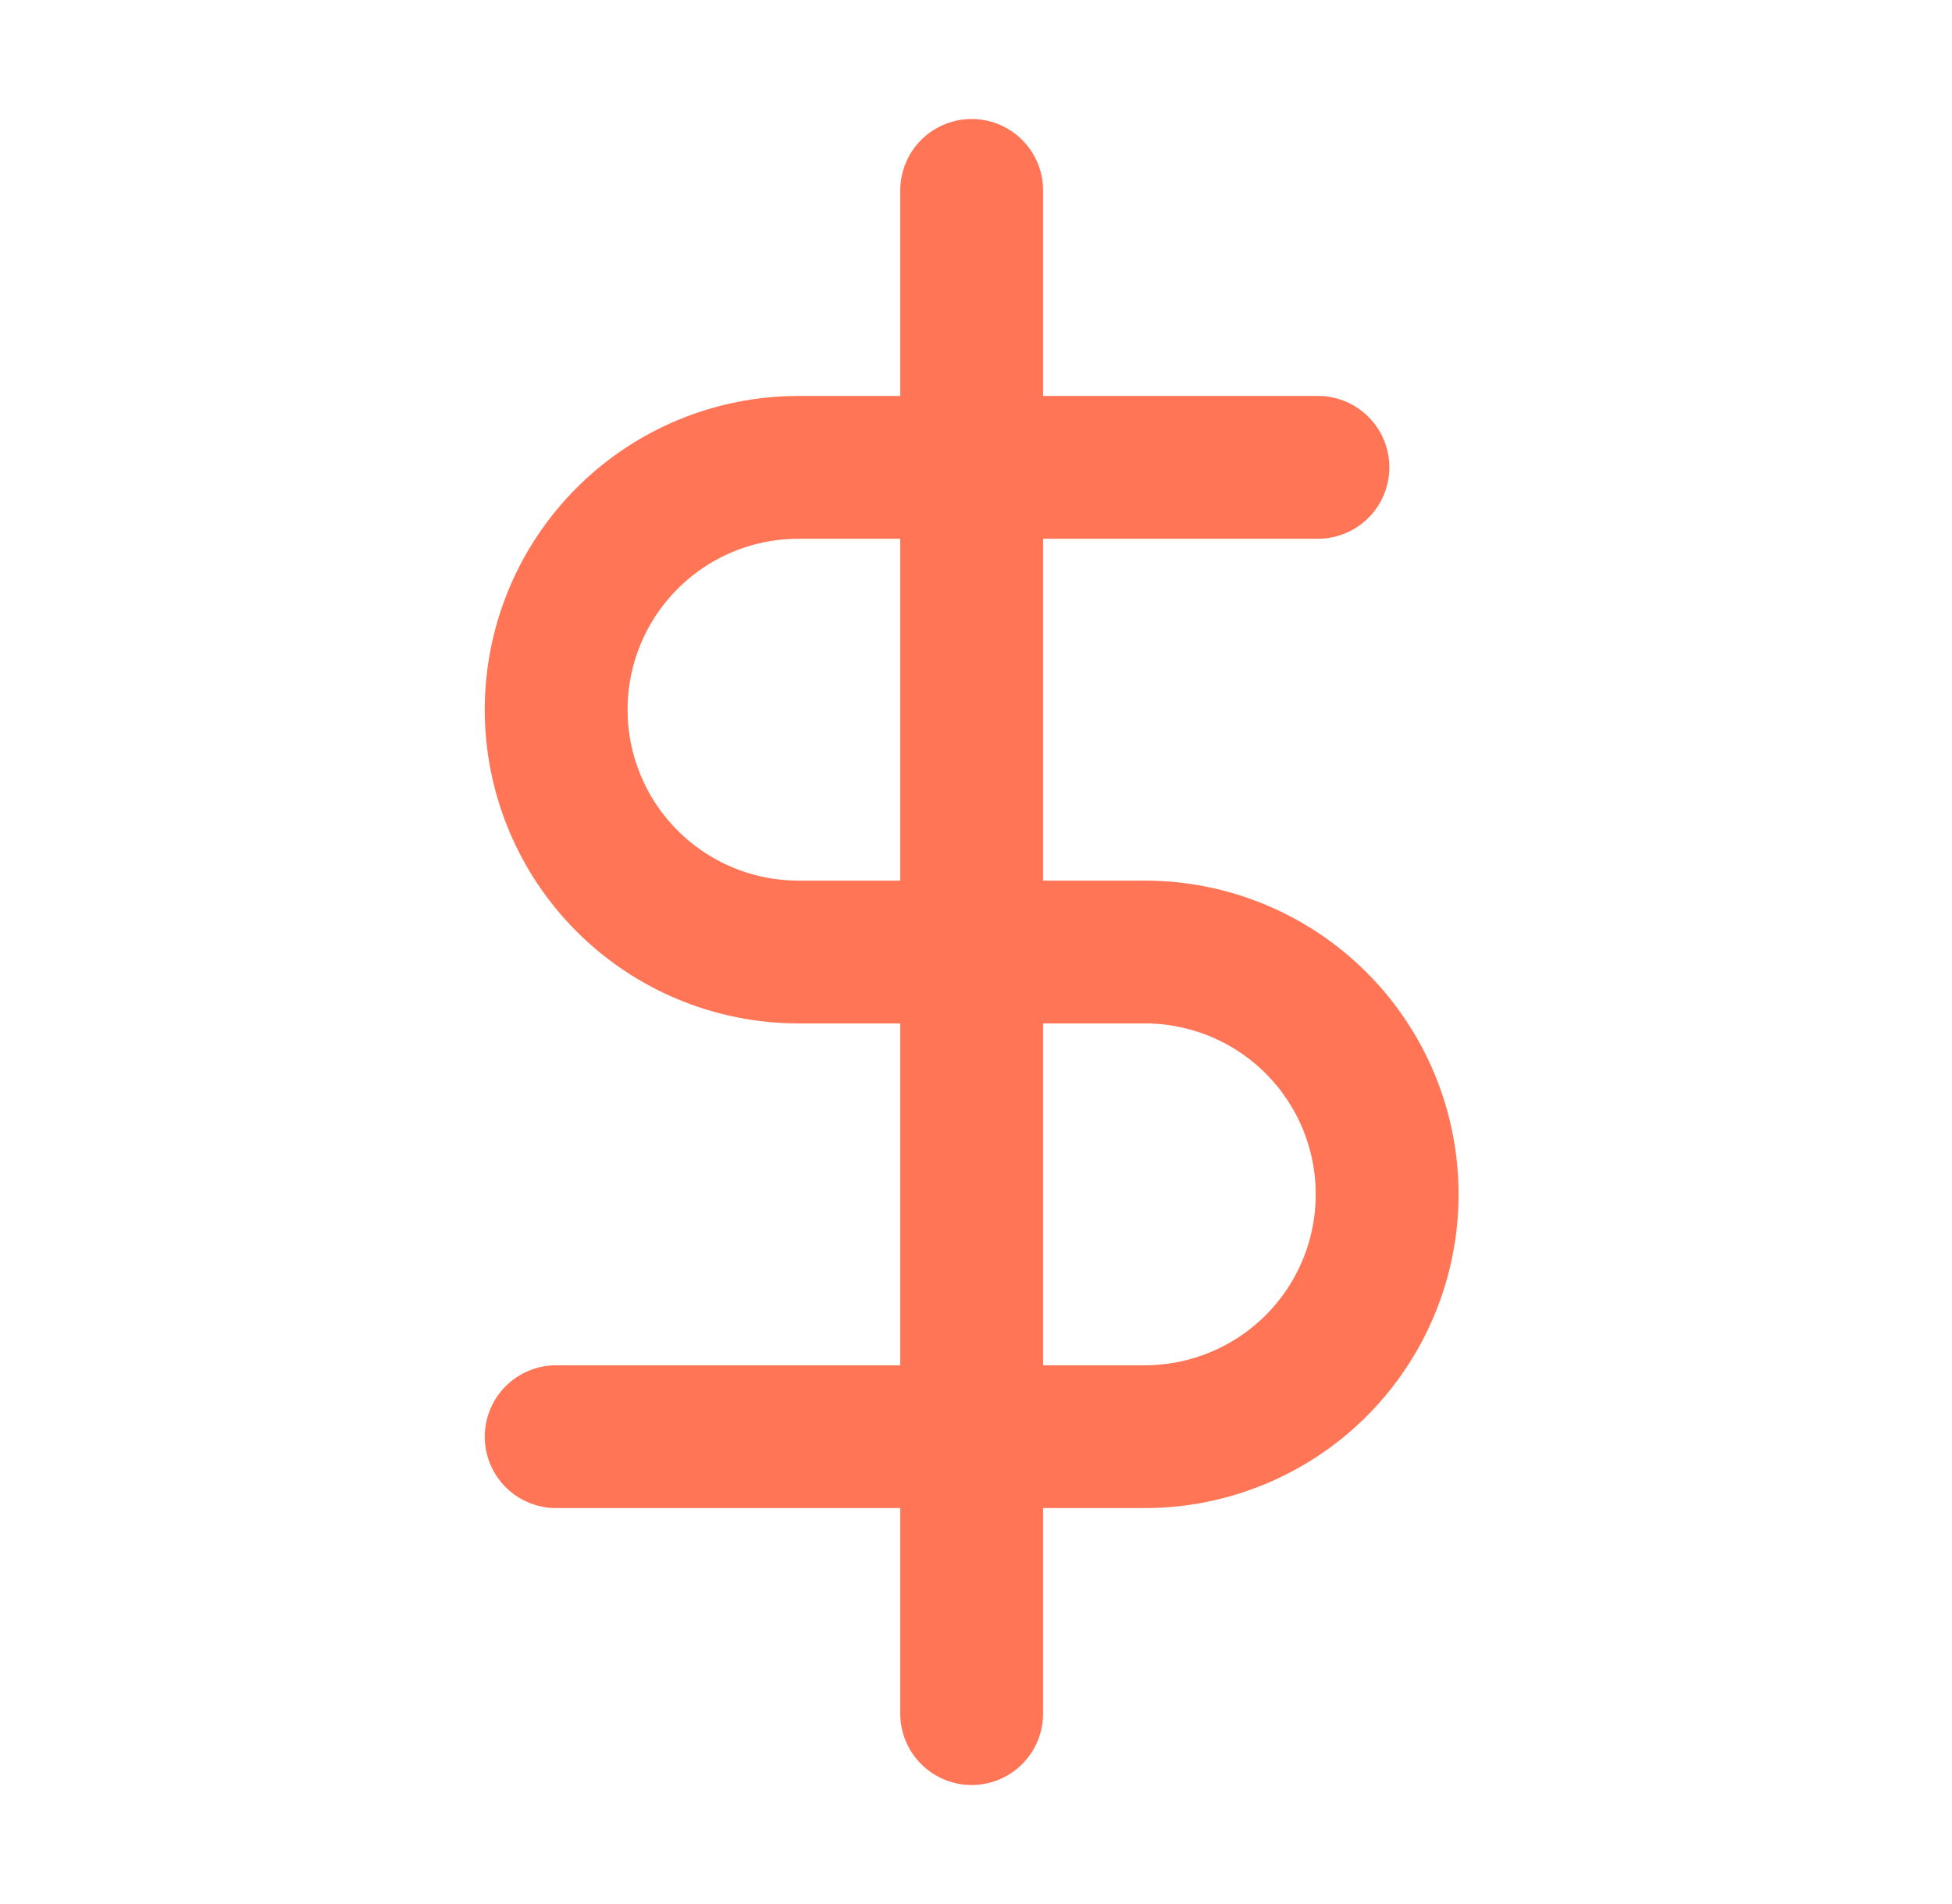
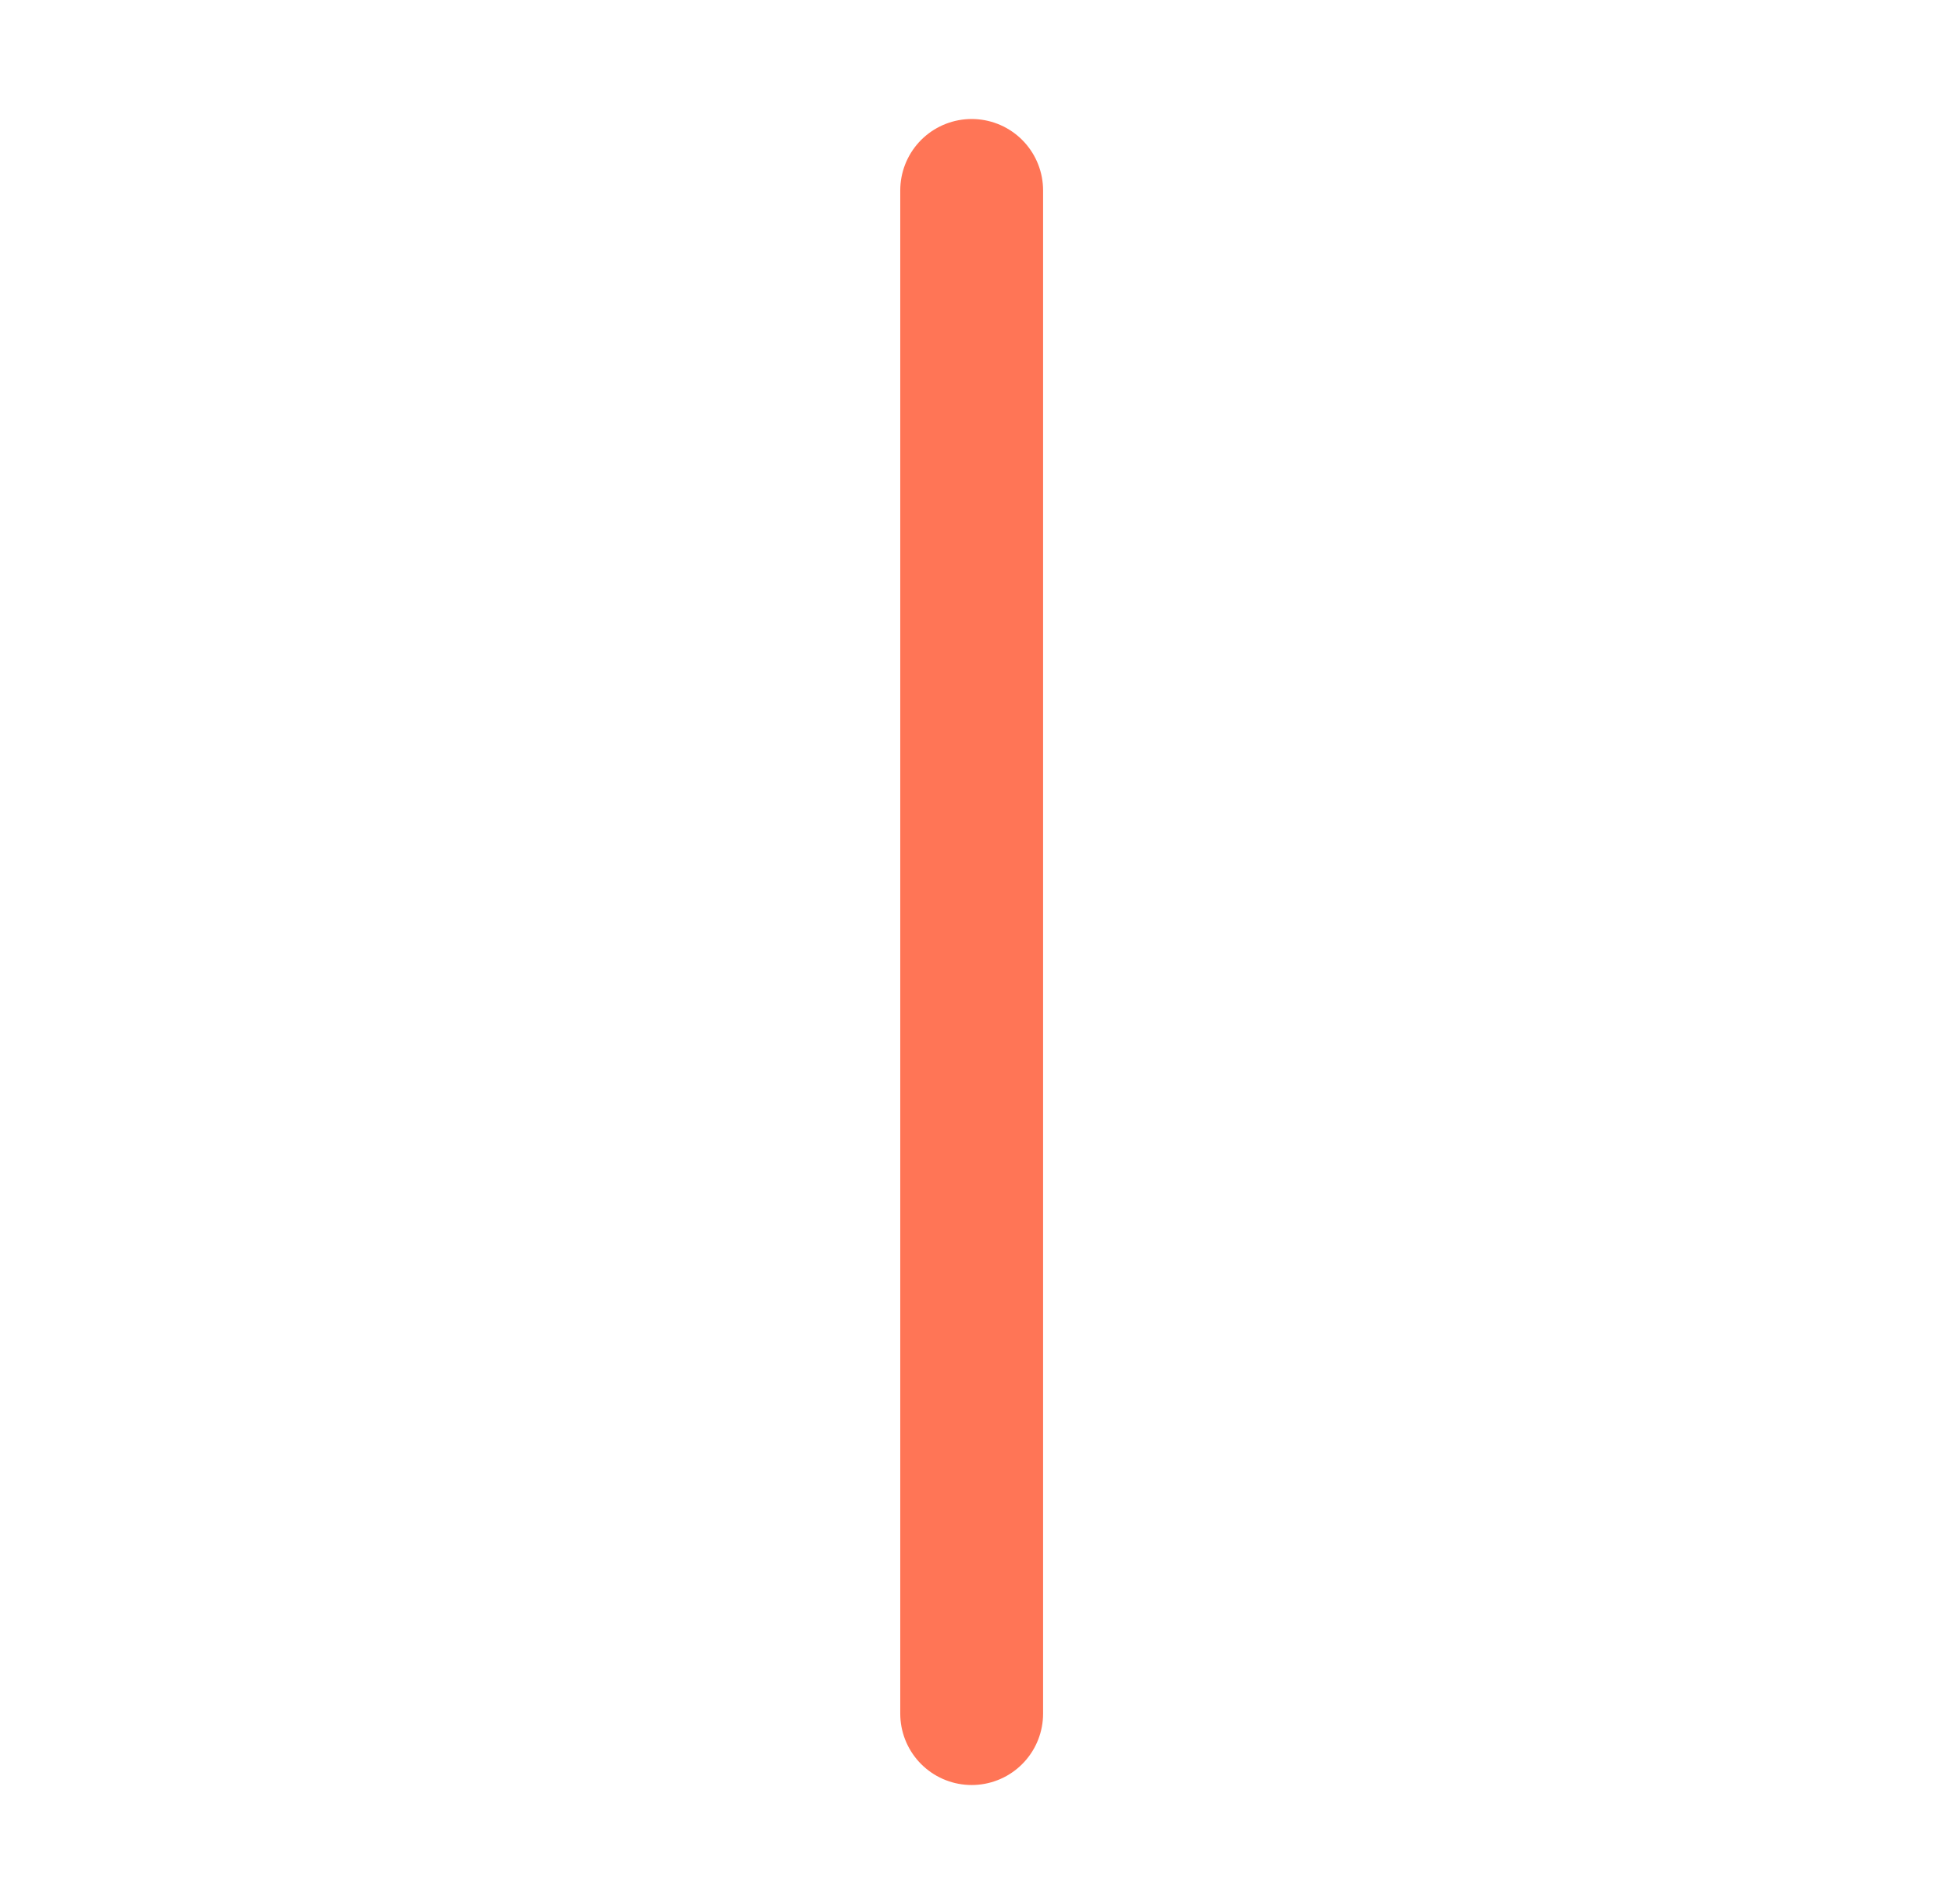
<svg xmlns="http://www.w3.org/2000/svg" width="41" height="40" viewBox="0 0 41 40" fill="none">
  <path d="M20.409 4V36" stroke="#FF7556" stroke-width="3" stroke-linecap="round" stroke-linejoin="round" />
-   <path d="M27.682 9.818H16.773C15.422 9.818 14.127 10.354 13.173 11.309C12.218 12.264 11.682 13.559 11.682 14.909C11.682 16.259 12.218 17.554 13.173 18.509C14.127 19.464 15.422 20 16.773 20H24.045C25.395 20 26.69 20.536 27.645 21.491C28.6 22.446 29.136 23.741 29.136 25.091C29.136 26.441 28.6 27.736 27.645 28.691C26.69 29.645 25.395 30.182 24.045 30.182H11.682" stroke="#FF7556" stroke-width="3" stroke-linecap="round" stroke-linejoin="round" />
</svg>